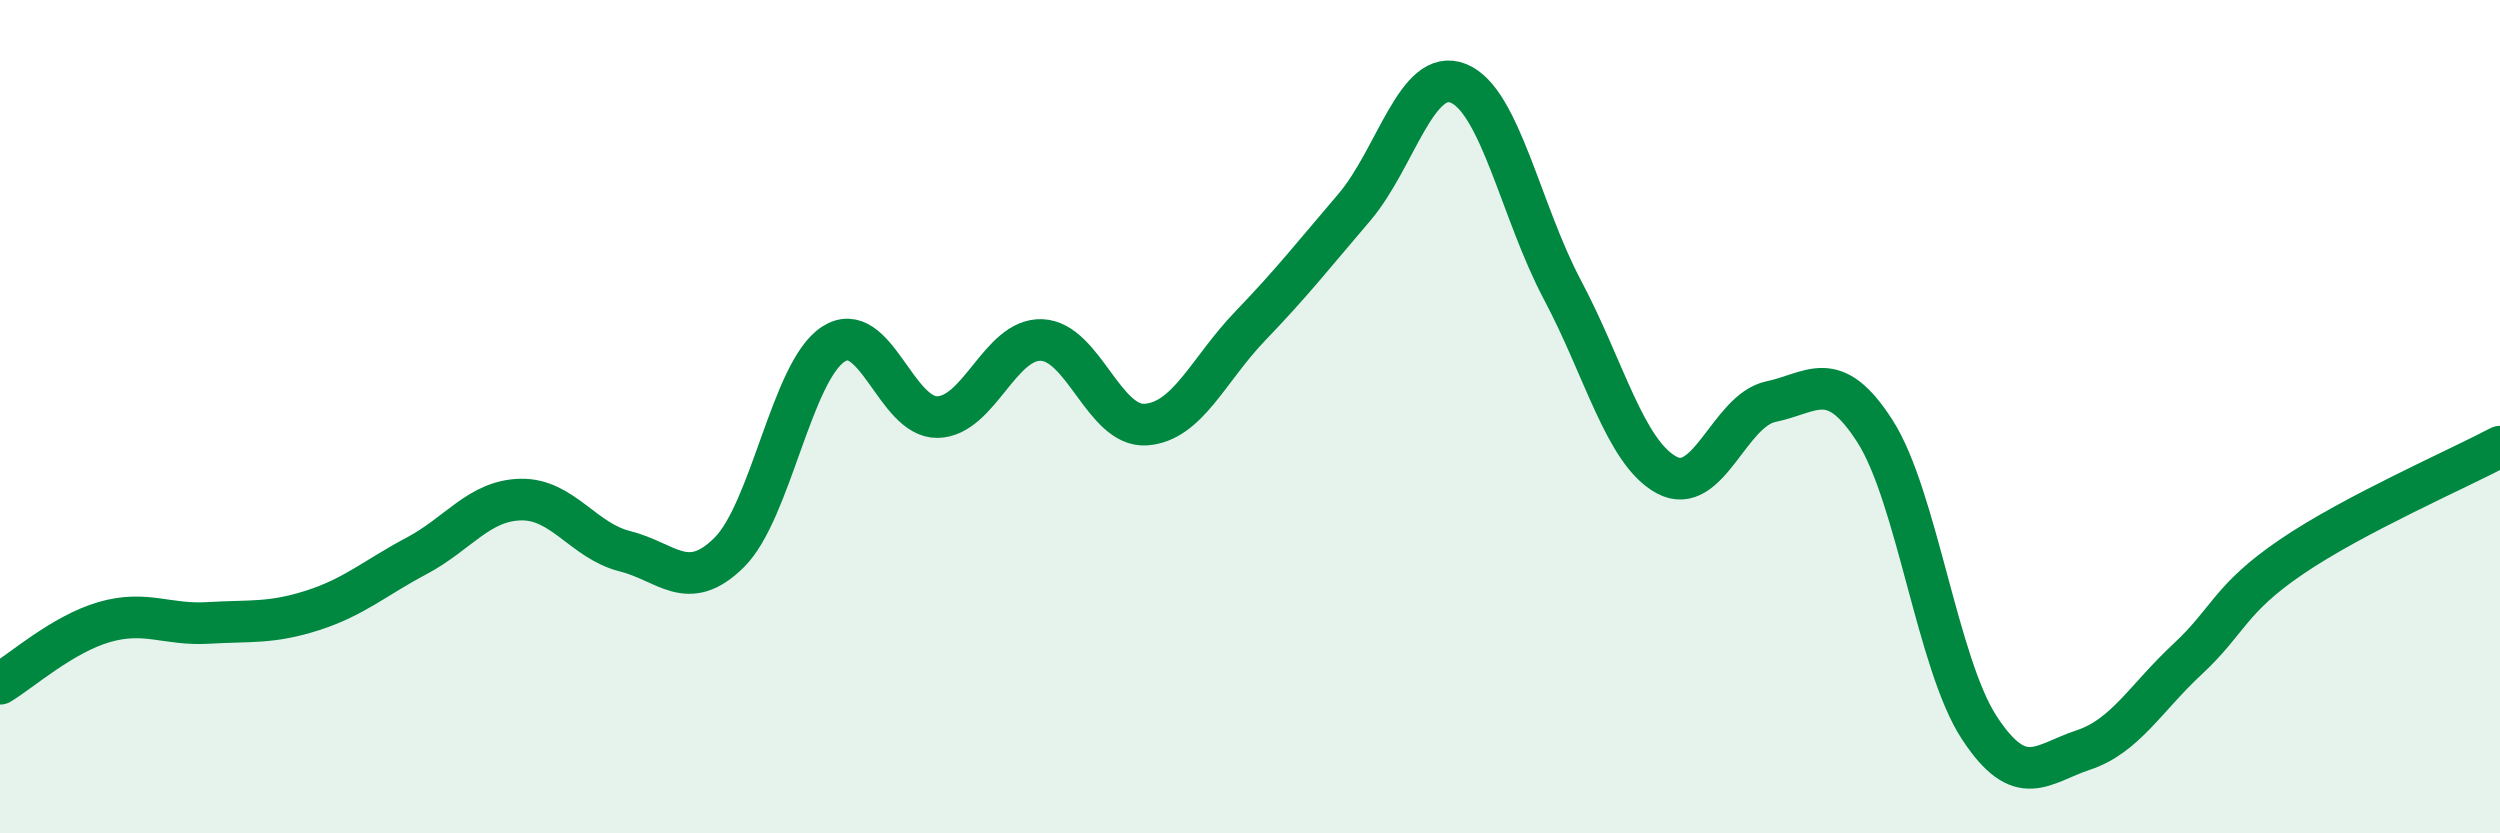
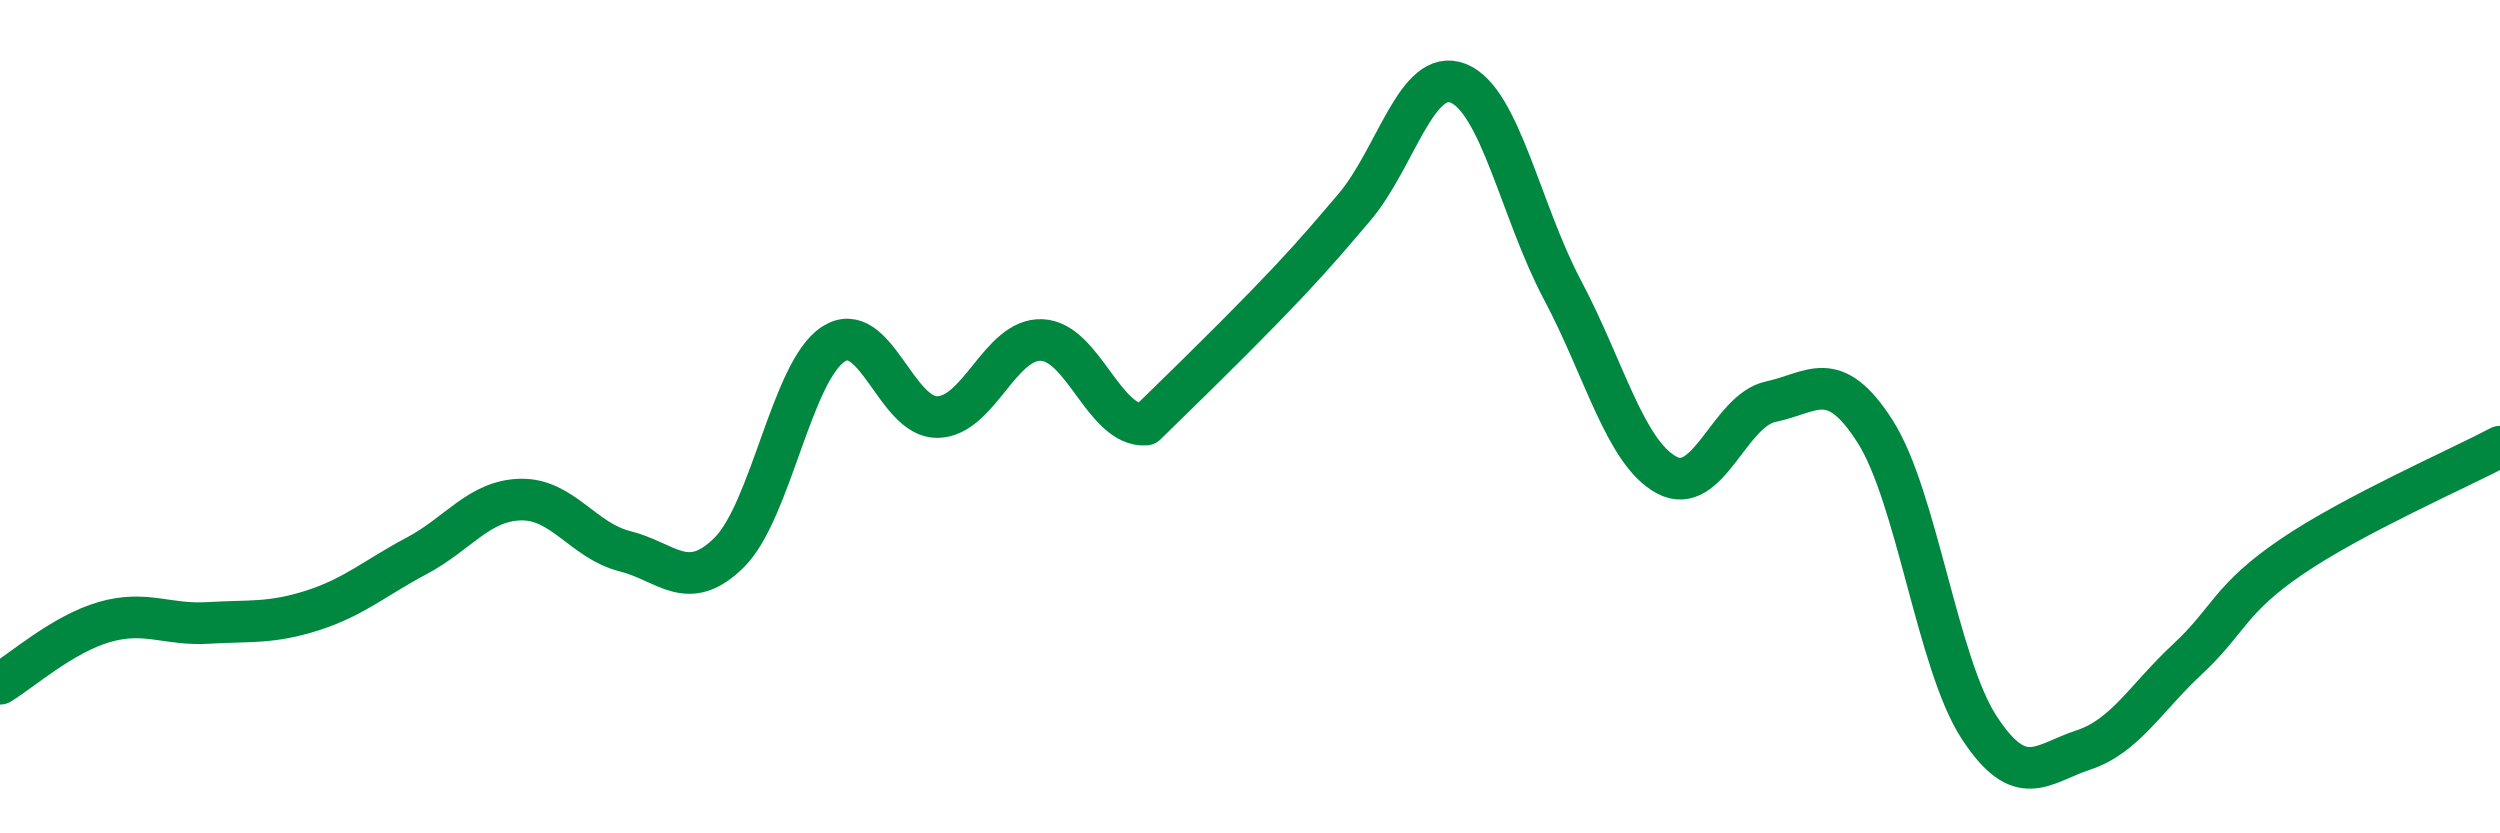
<svg xmlns="http://www.w3.org/2000/svg" width="60" height="20" viewBox="0 0 60 20">
-   <path d="M 0,16.41 C 0.5,16.11 1.5,15.22 2.5,14.93 C 3.5,14.64 4,15.01 5,14.95 C 6,14.89 6.5,14.97 7.5,14.65 C 8.5,14.33 9,13.87 10,13.34 C 11,12.81 11.5,12.01 12.5,11.99 C 13.5,11.97 14,12.98 15,13.23 C 16,13.48 16.5,14.25 17.5,13.26 C 18.5,12.27 19,8.91 20,8.26 C 21,7.61 21.5,10.03 22.5,10.01 C 23.5,9.99 24,8.12 25,8.16 C 26,8.2 26.5,10.26 27.5,10.19 C 28.5,10.12 29,8.87 30,7.83 C 31,6.79 31.5,6.15 32.5,4.98 C 33.5,3.81 34,1.6 35,2 C 36,2.4 36.5,5.08 37.5,6.96 C 38.5,8.84 39,10.86 40,11.4 C 41,11.94 41.5,9.85 42.5,9.64 C 43.5,9.43 44,8.79 45,10.35 C 46,11.91 46.5,15.93 47.5,17.46 C 48.5,18.99 49,18.33 50,18 C 51,17.67 51.5,16.75 52.5,15.82 C 53.5,14.89 53.5,14.38 55,13.36 C 56.5,12.34 59,11.25 60,10.72L60 20L0 20Z" fill="#008740" opacity="0.1" stroke-linecap="round" stroke-linejoin="round" />
-   <path d="M 0,16.41 C 0.5,16.11 1.5,15.22 2.5,14.93 C 3.5,14.64 4,15.01 5,14.95 C 6,14.89 6.5,14.97 7.5,14.65 C 8.5,14.33 9,13.87 10,13.34 C 11,12.81 11.5,12.01 12.5,11.99 C 13.5,11.97 14,12.98 15,13.23 C 16,13.48 16.5,14.25 17.5,13.26 C 18.5,12.27 19,8.91 20,8.26 C 21,7.61 21.5,10.03 22.5,10.01 C 23.5,9.99 24,8.12 25,8.16 C 26,8.2 26.5,10.26 27.5,10.19 C 28.5,10.12 29,8.87 30,7.83 C 31,6.79 31.5,6.15 32.5,4.98 C 33.5,3.81 34,1.6 35,2 C 36,2.4 36.5,5.08 37.5,6.96 C 38.5,8.84 39,10.86 40,11.4 C 41,11.94 41.5,9.85 42.5,9.64 C 43.5,9.43 44,8.79 45,10.35 C 46,11.91 46.5,15.93 47.5,17.46 C 48.5,18.99 49,18.33 50,18 C 51,17.67 51.5,16.75 52.5,15.82 C 53.5,14.89 53.5,14.38 55,13.36 C 56.5,12.34 59,11.25 60,10.72" stroke="#008740" stroke-width="1" fill="none" stroke-linecap="round" stroke-linejoin="round" />
+   <path d="M 0,16.41 C 0.5,16.11 1.5,15.22 2.5,14.93 C 3.5,14.64 4,15.01 5,14.95 C 6,14.89 6.5,14.97 7.5,14.65 C 8.5,14.33 9,13.87 10,13.34 C 11,12.81 11.5,12.01 12.5,11.99 C 13.5,11.97 14,12.98 15,13.23 C 16,13.48 16.5,14.25 17.5,13.26 C 18.5,12.27 19,8.91 20,8.26 C 21,7.61 21.5,10.03 22.5,10.01 C 23.5,9.99 24,8.12 25,8.16 C 26,8.2 26.5,10.26 27.5,10.19 C 31,6.79 31.5,6.15 32.5,4.98 C 33.5,3.81 34,1.6 35,2 C 36,2.4 36.5,5.08 37.5,6.96 C 38.5,8.84 39,10.86 40,11.4 C 41,11.94 41.5,9.85 42.5,9.64 C 43.5,9.43 44,8.79 45,10.35 C 46,11.91 46.5,15.93 47.5,17.46 C 48.5,18.99 49,18.33 50,18 C 51,17.67 51.5,16.75 52.5,15.82 C 53.5,14.89 53.5,14.38 55,13.36 C 56.5,12.34 59,11.25 60,10.72" stroke="#008740" stroke-width="1" fill="none" stroke-linecap="round" stroke-linejoin="round" />
</svg>